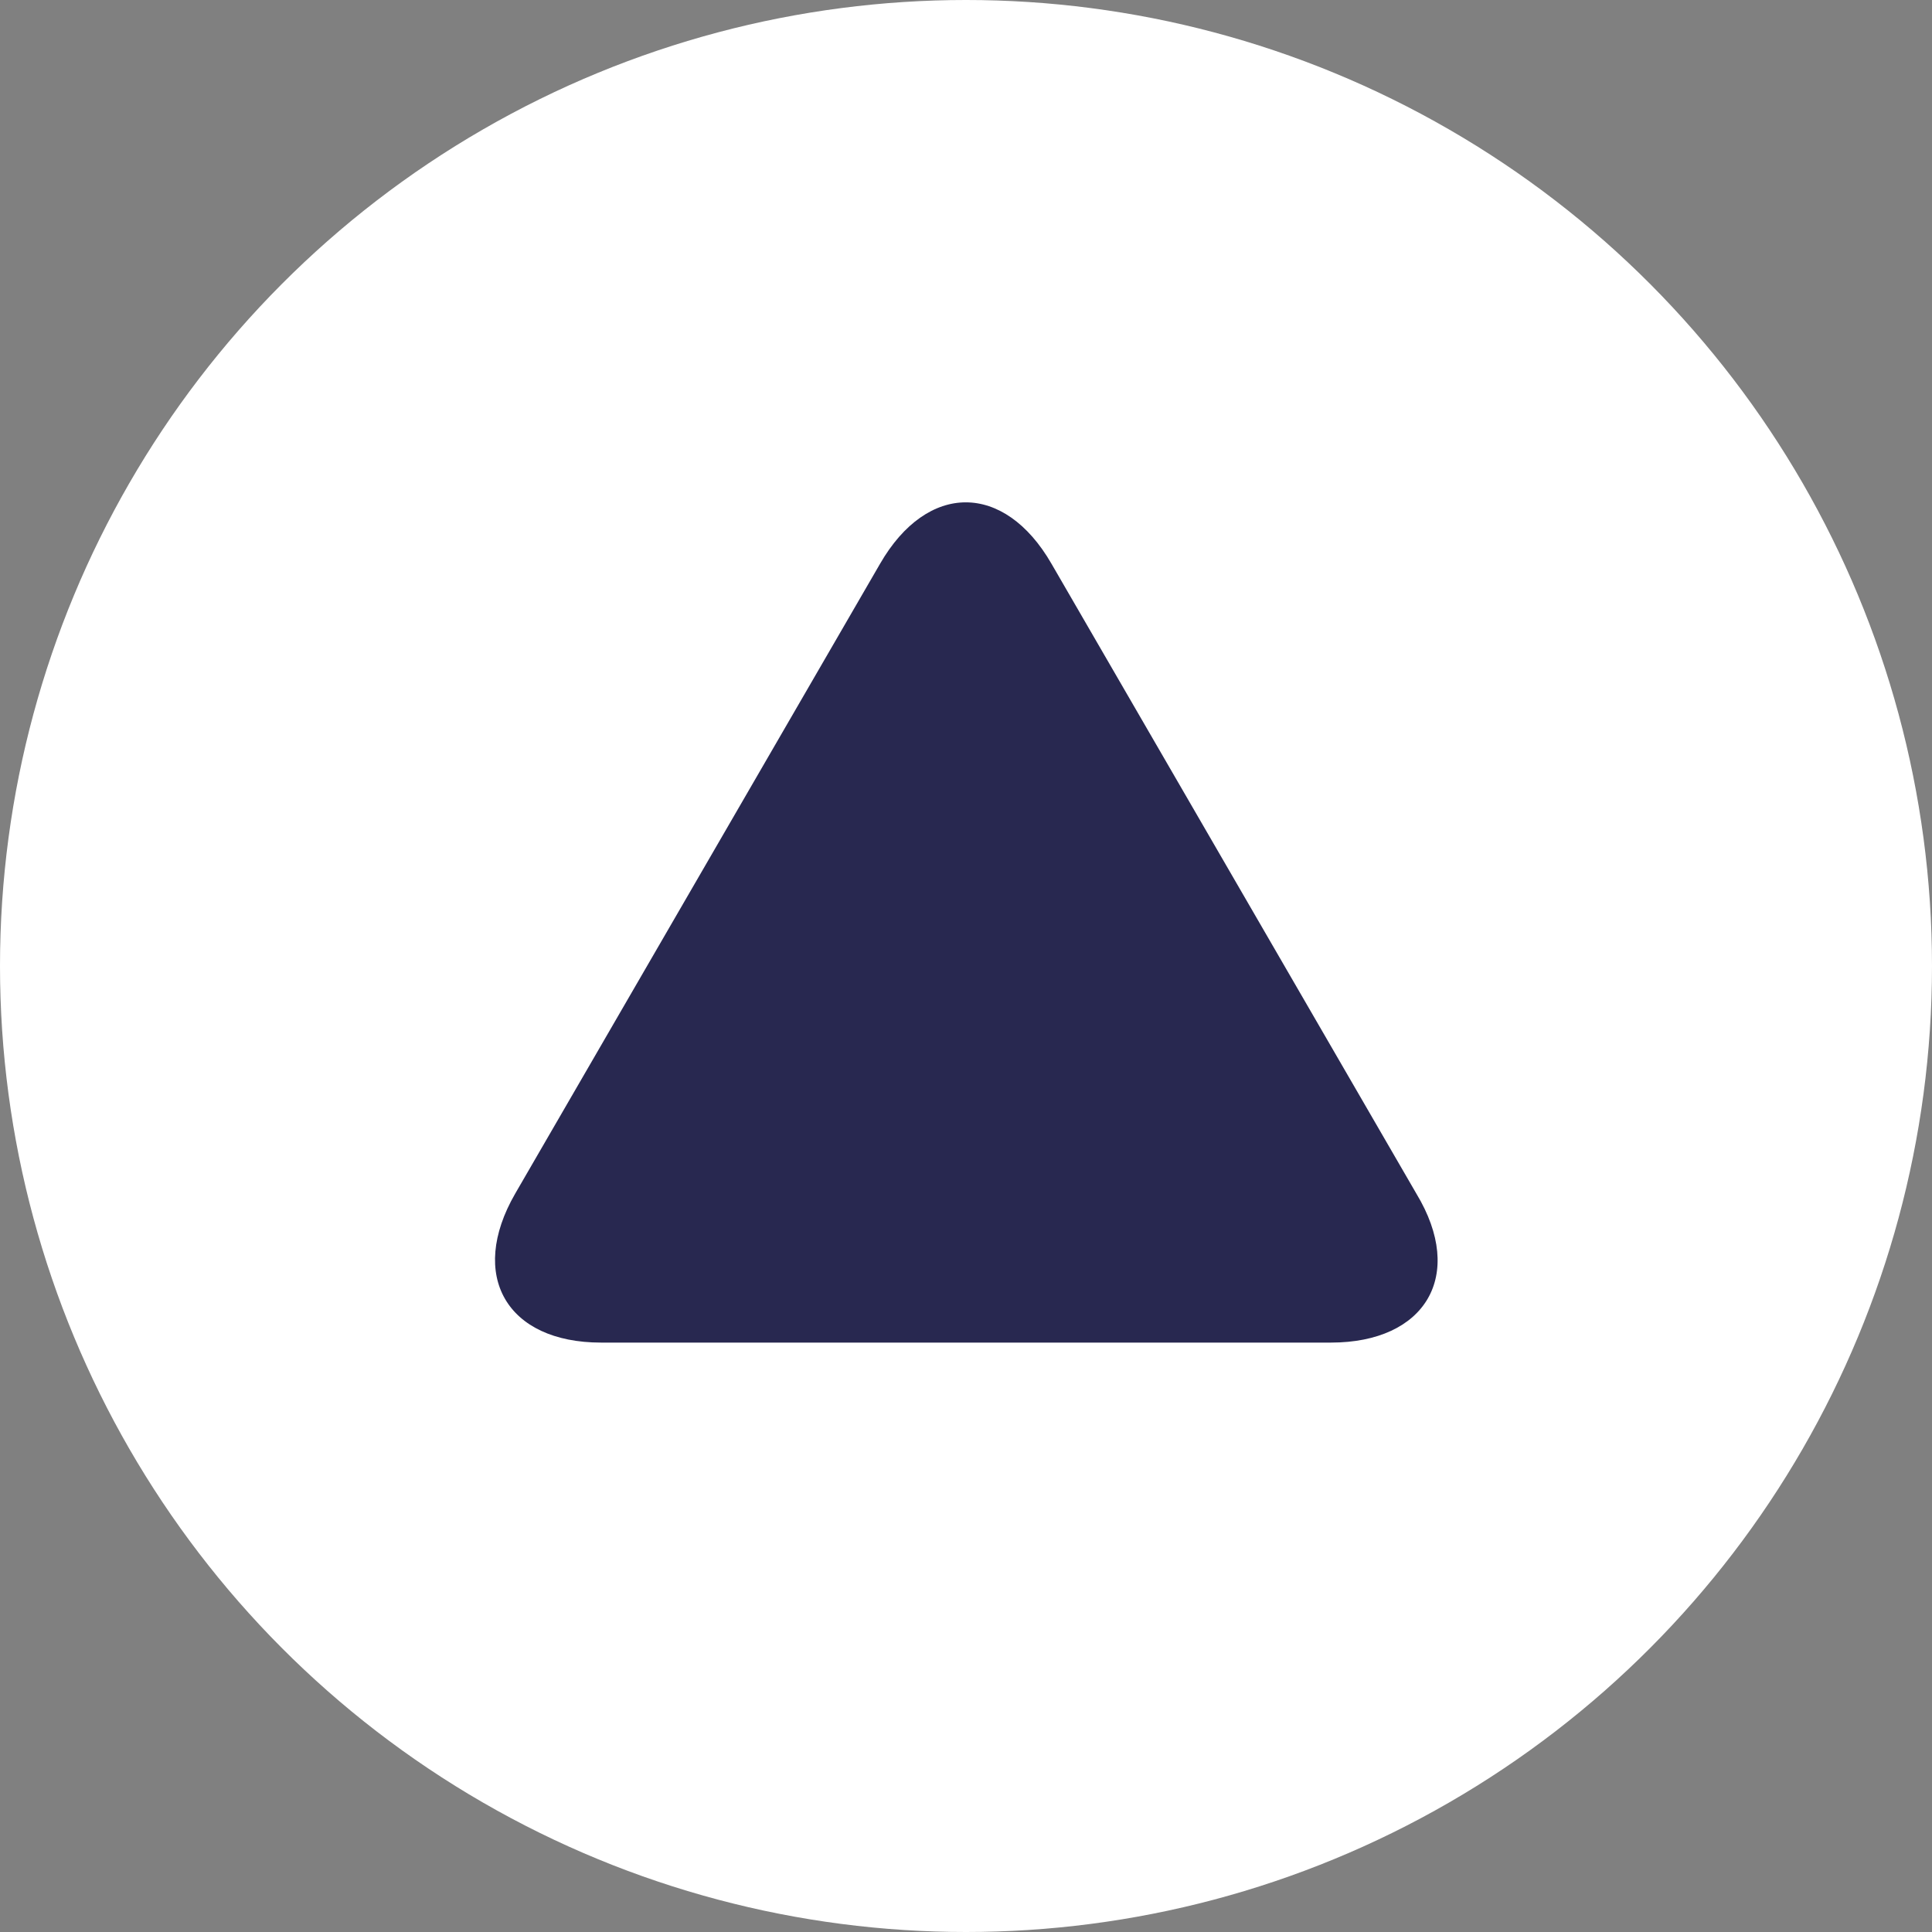
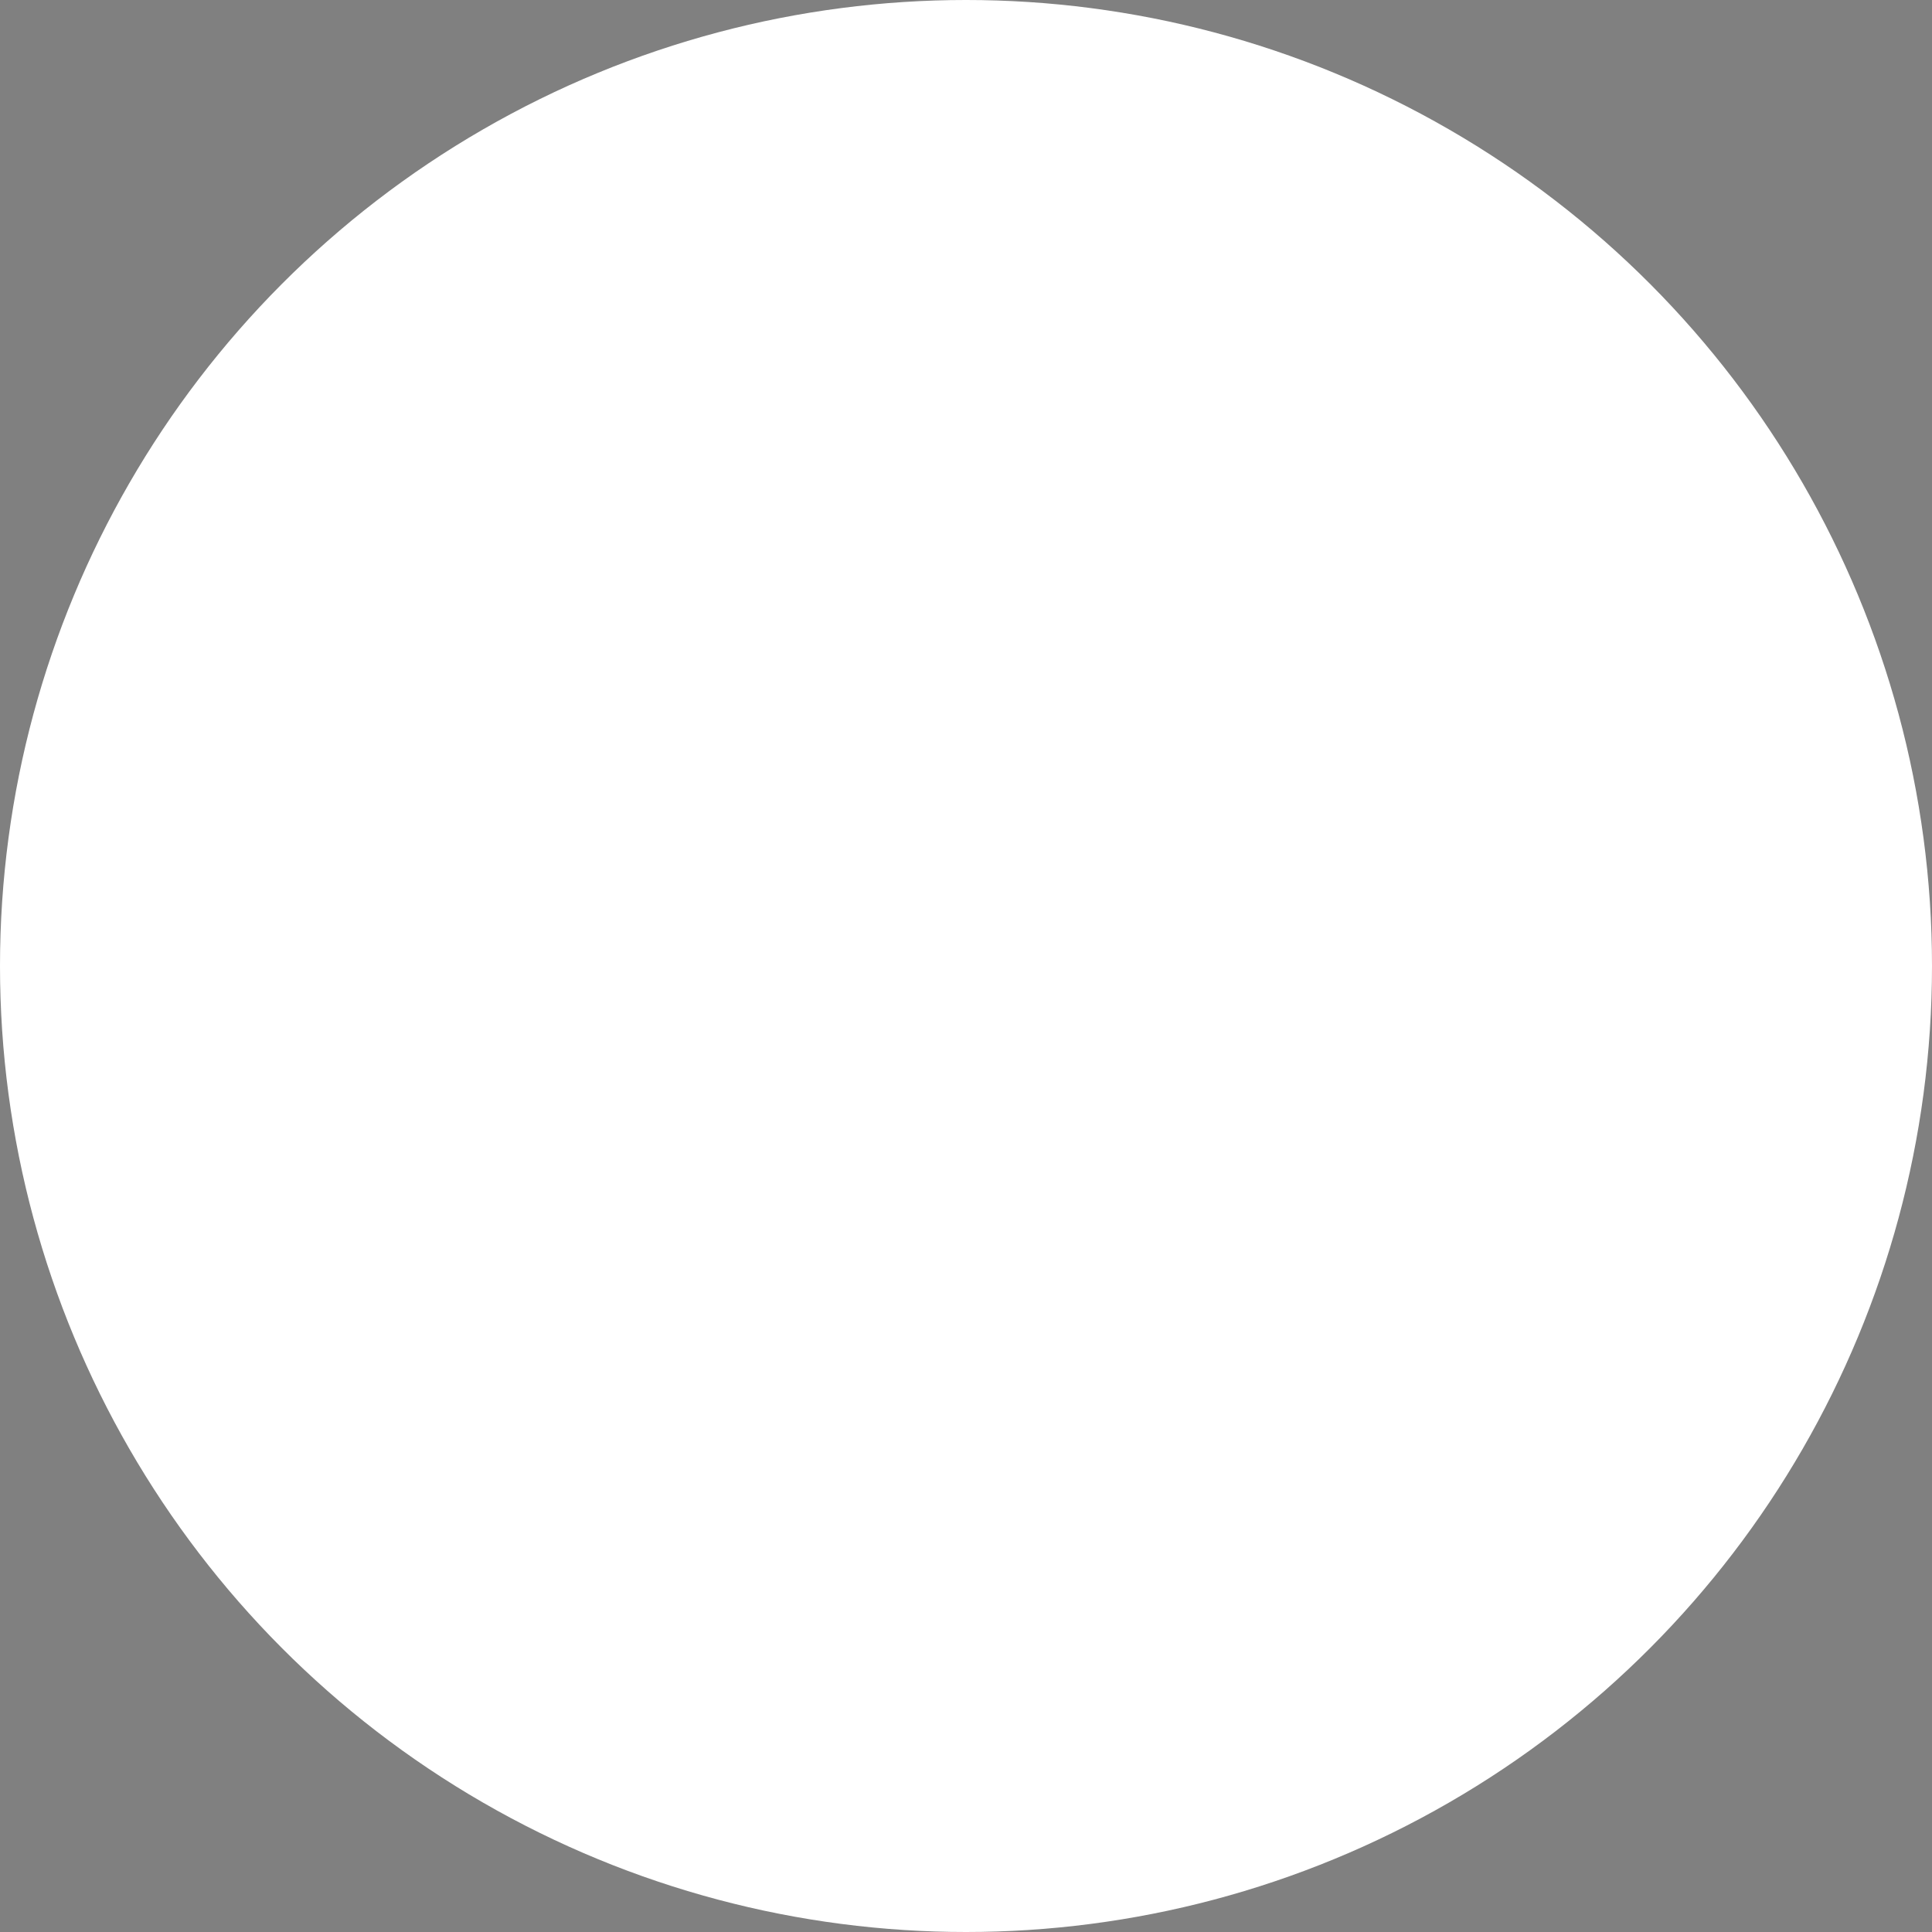
<svg xmlns="http://www.w3.org/2000/svg" id="レイヤー_1" data-name="レイヤー 1" viewBox="0 0 42.94 42.94">
  <rect x="0" y="0" width="42.94" height="42.94" fill="#808080" stroke="none" />
  <defs>
    <style>.cls-1{fill:#fff;}.cls-2{fill:#282850;}</style>
  </defs>
  <circle class="cls-1" cx="21.47" cy="21.47" r="21.47" />
-   <path class="cls-2" d="M157.61,255.83c-1.05-1.82-2.76-1.82-3.81,0l-8.11,14c-1.05,1.82-.19,3.31,1.91,3.31h16.22c2.1,0,3-1.49,1.9-3.31Z" transform="translate(-134.24 -243.3)" />
</svg>